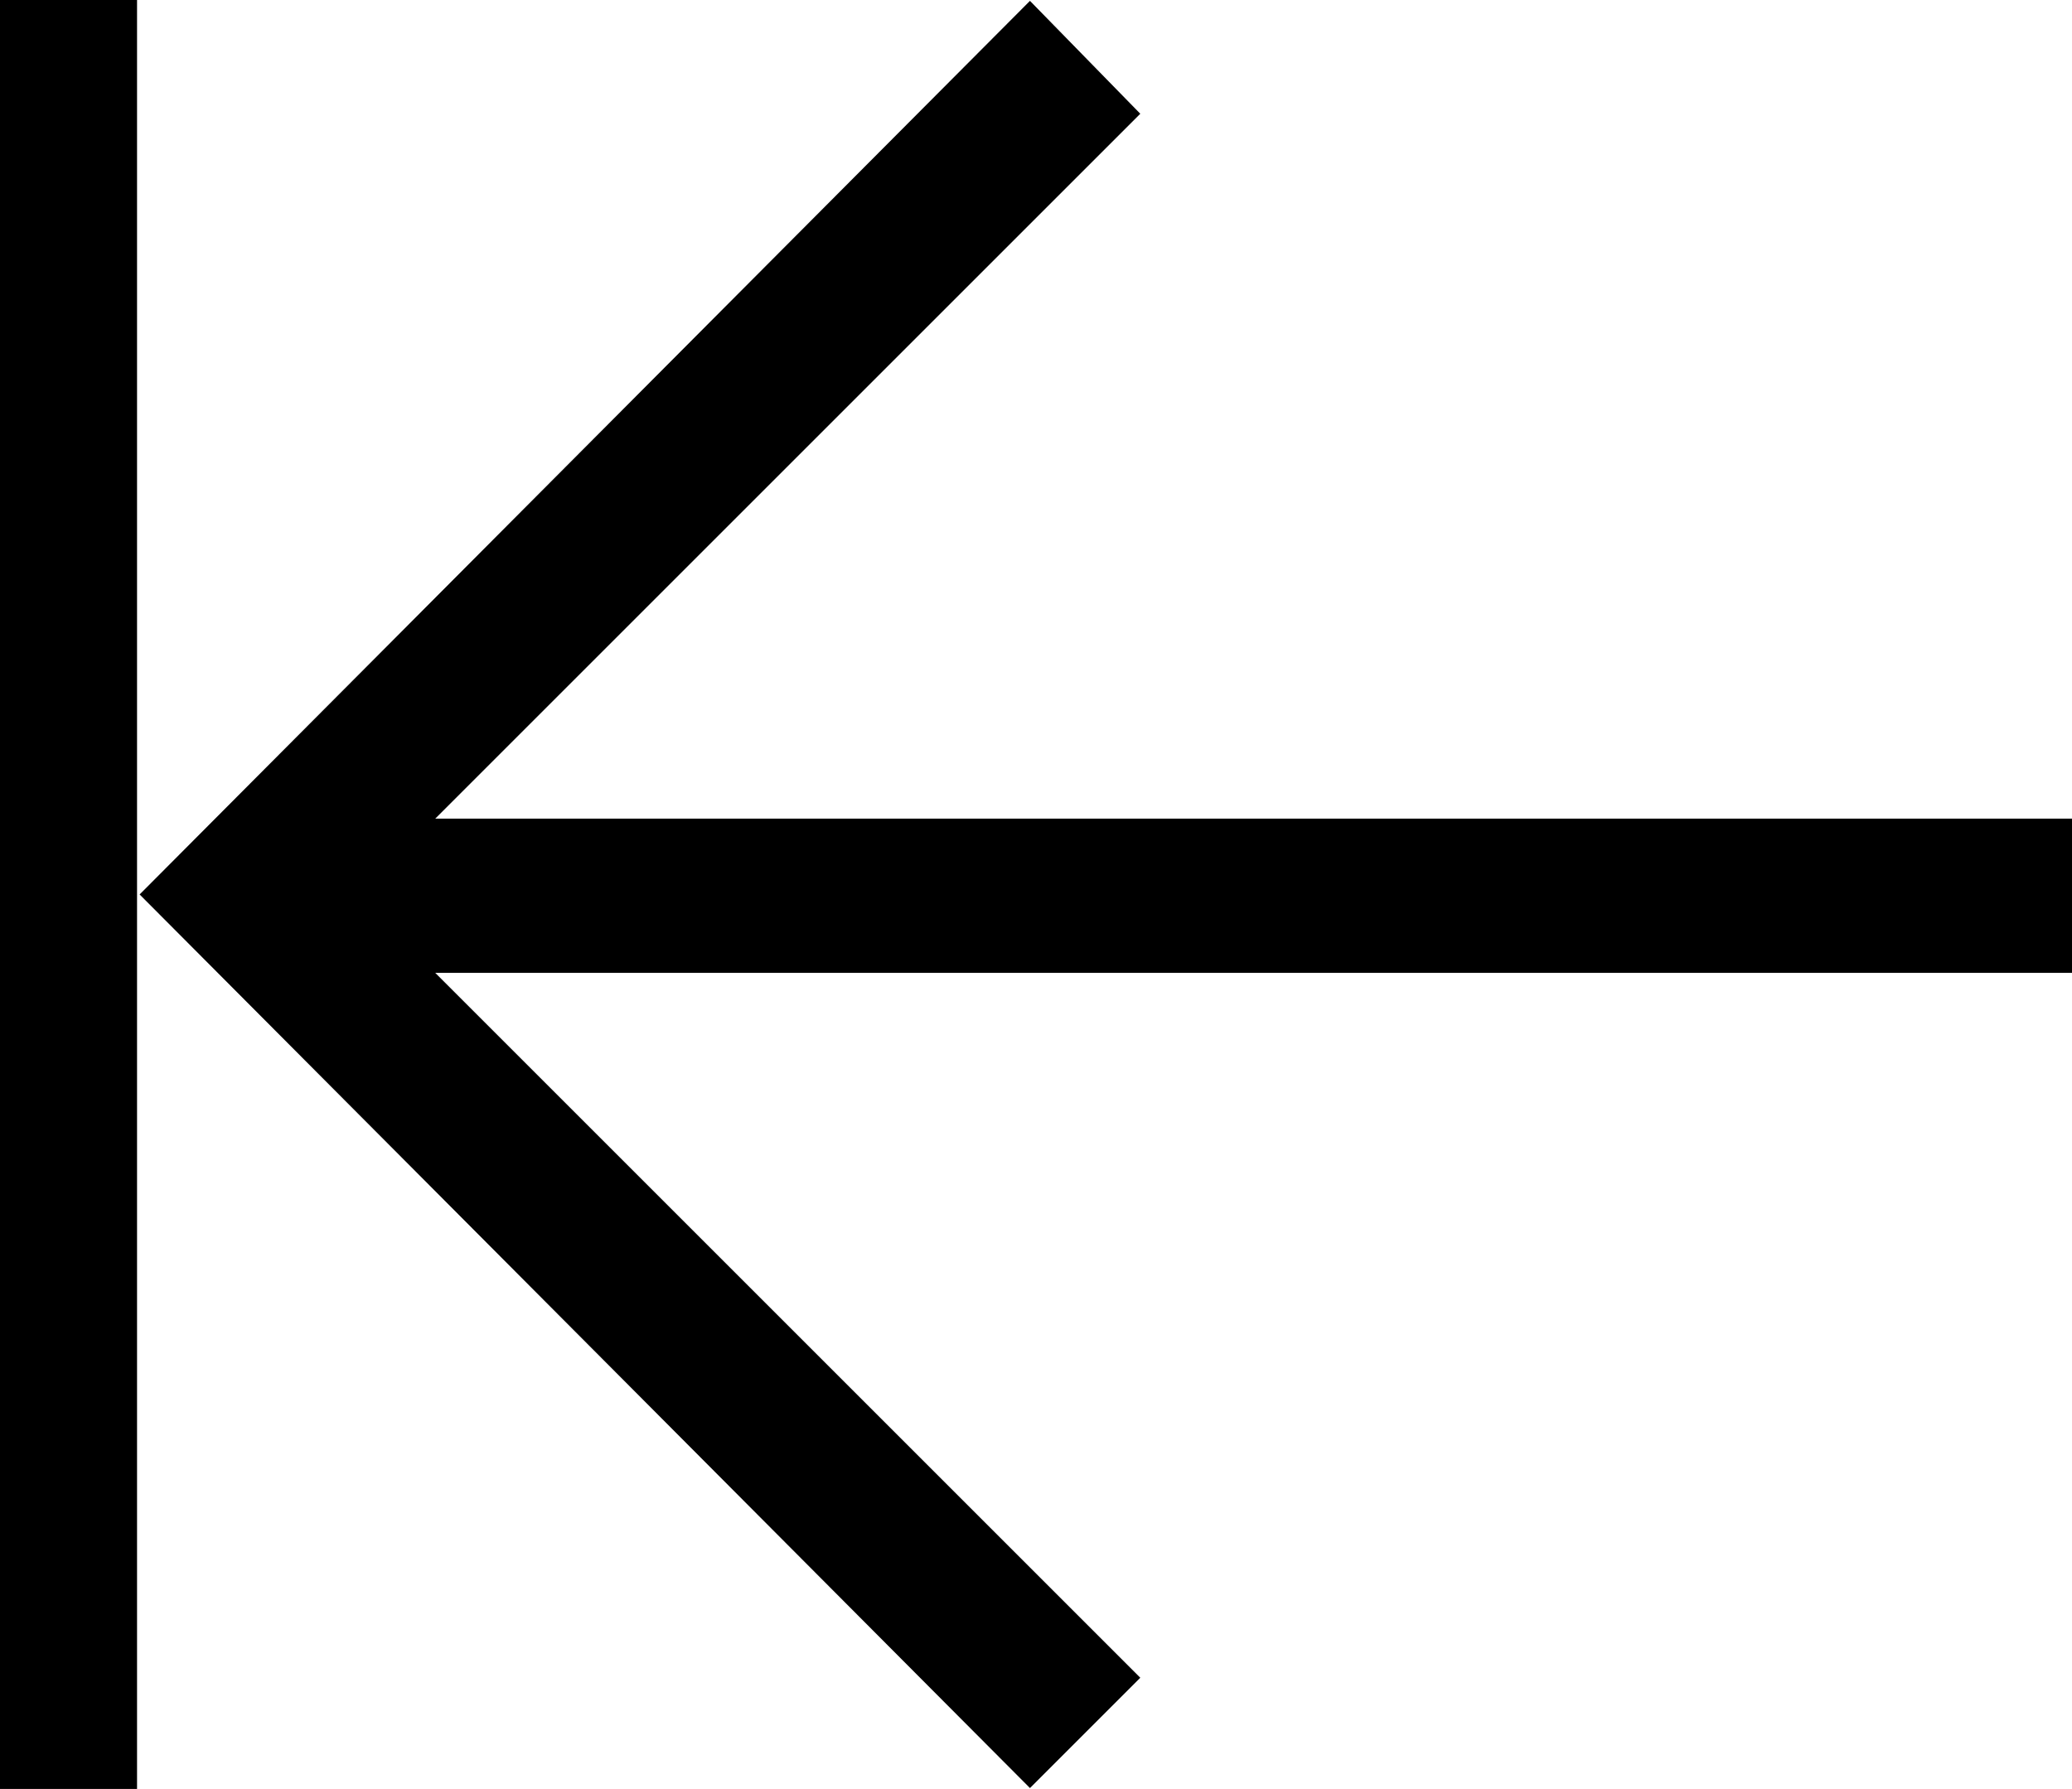
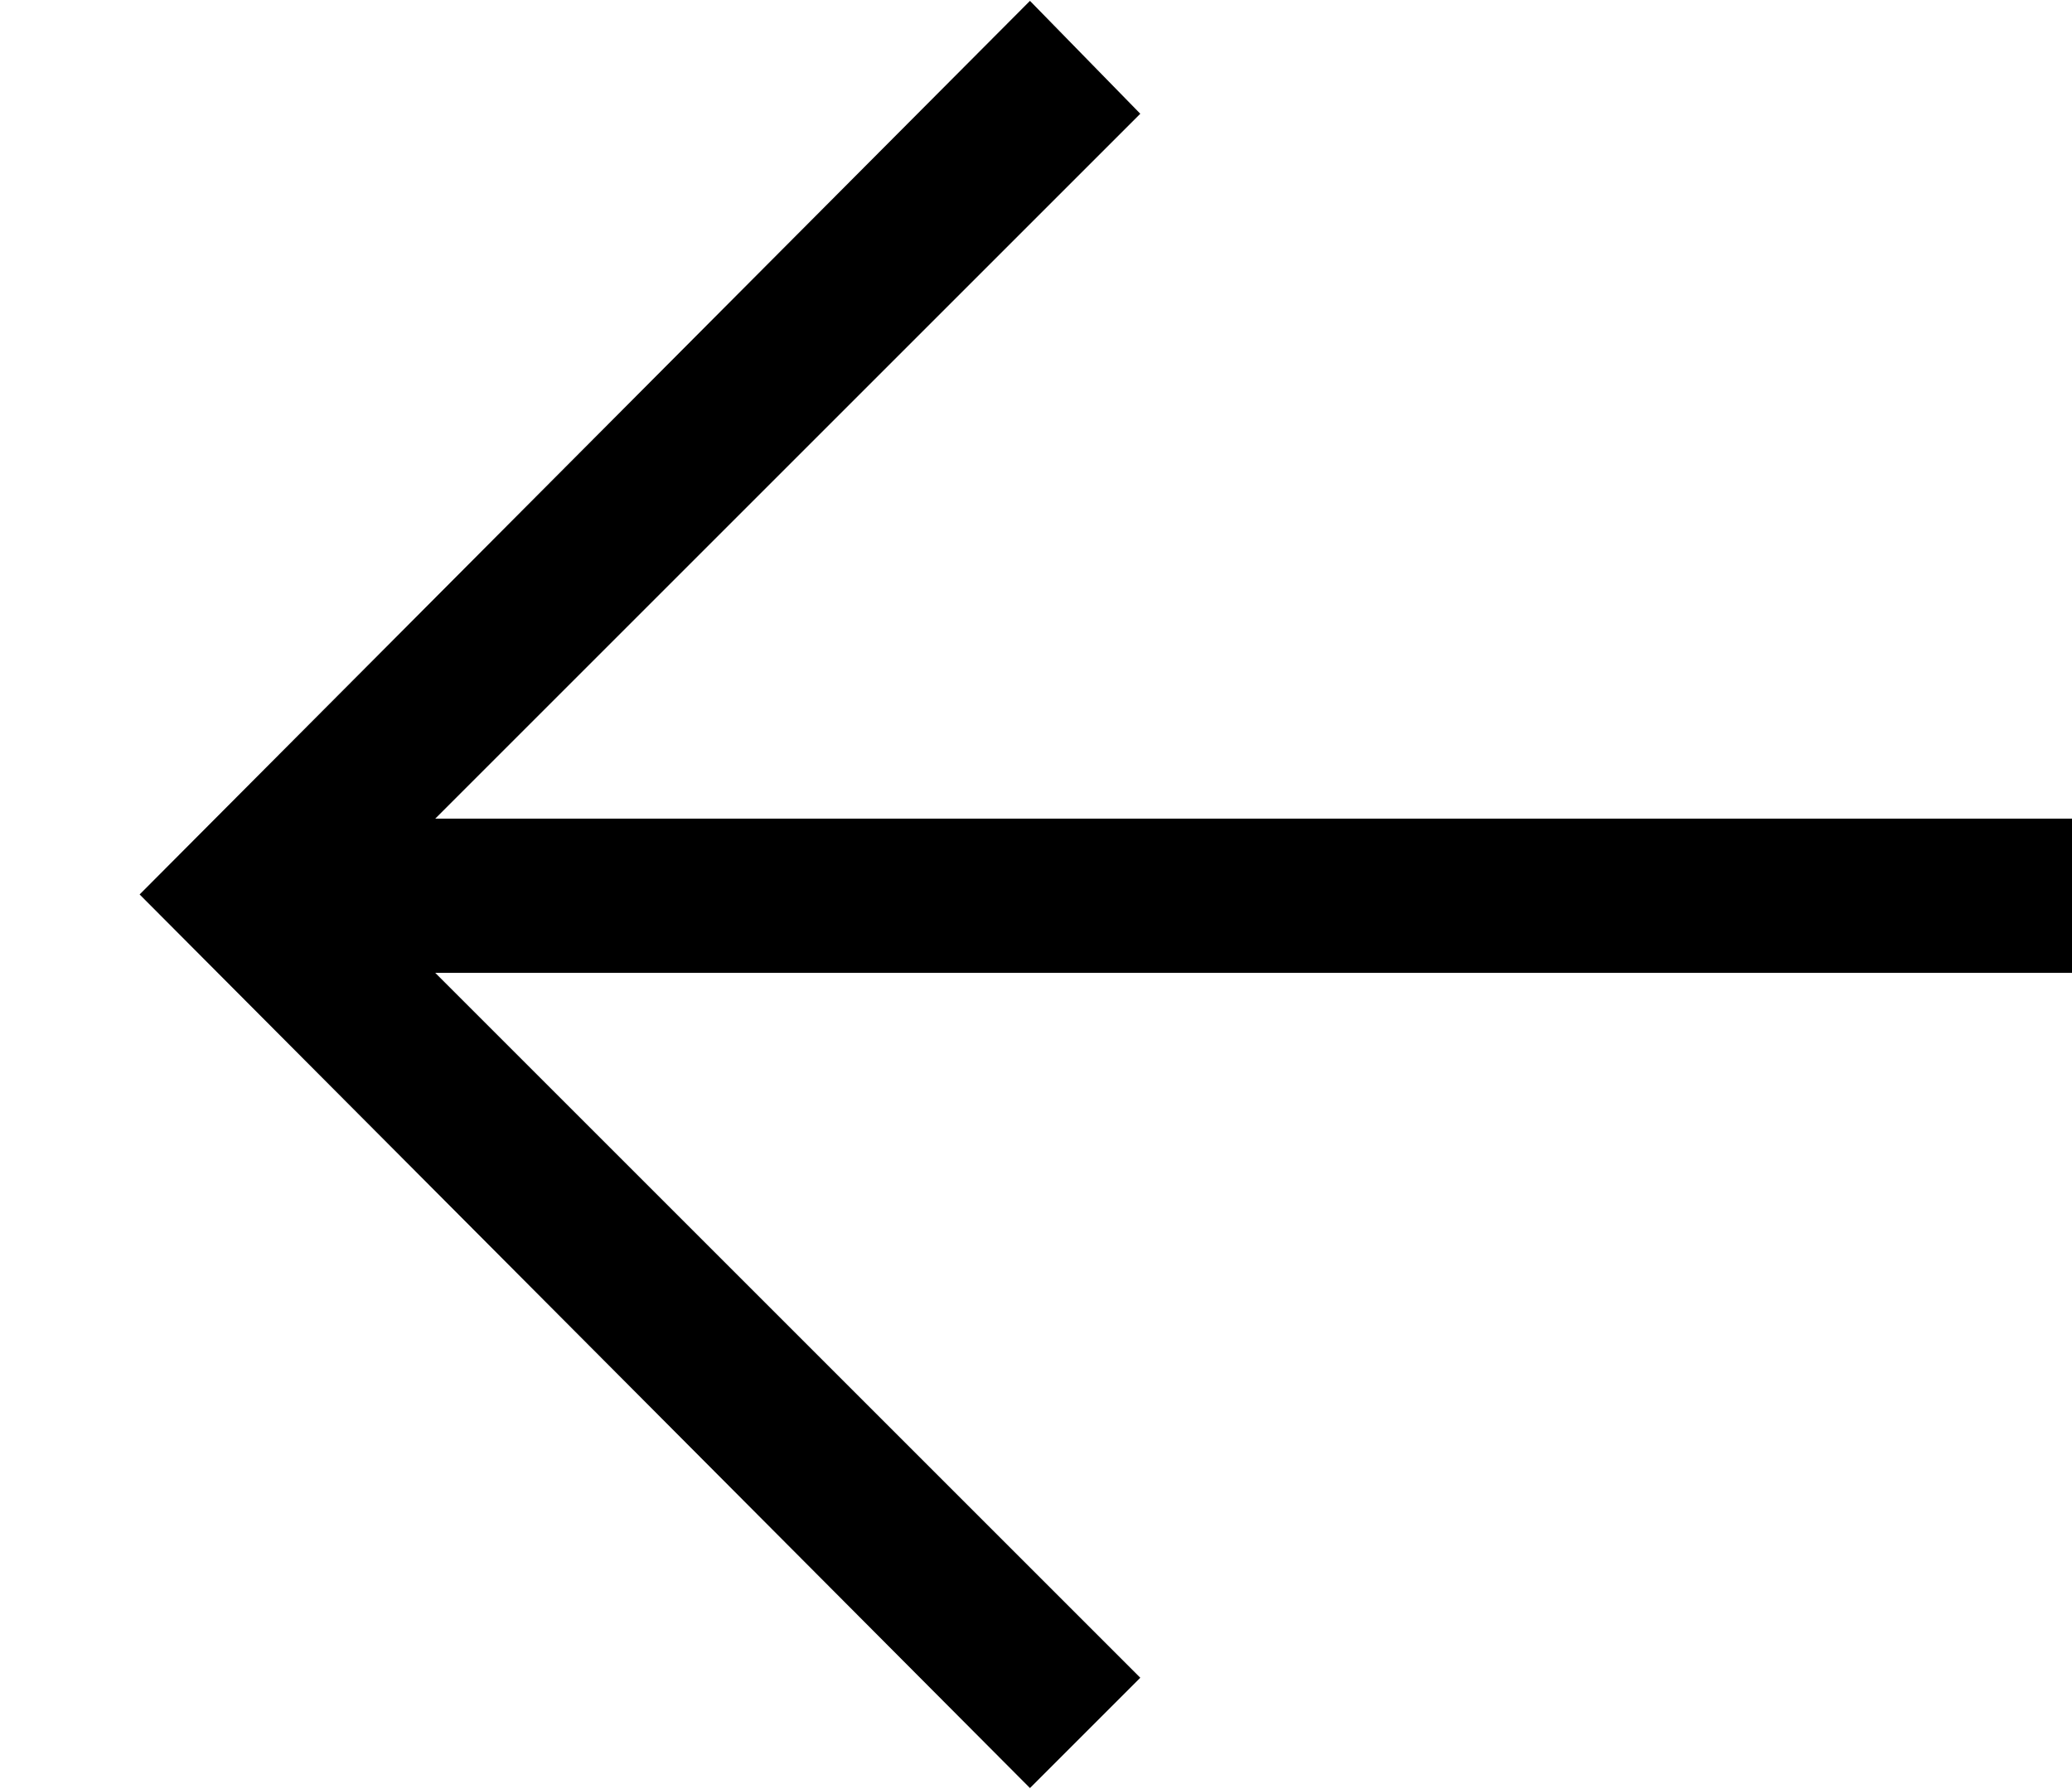
<svg xmlns="http://www.w3.org/2000/svg" viewBox="0 0 240.4 207.6">
  <g id="Layer_2" data-name="Layer 2">
    <g id="Layer_1-2" data-name="Layer 1">
      <polygon points="240.4 112.9 50.5 112.9 132.3 194.7 119.5 207.5 16.2 103.8 119.5 0.1 132.3 13.2 50.5 95 240.4 95 240.4 112.9" />
-       <rect width="15.9" height="207.6" />
    </g>
  </g>
</svg>